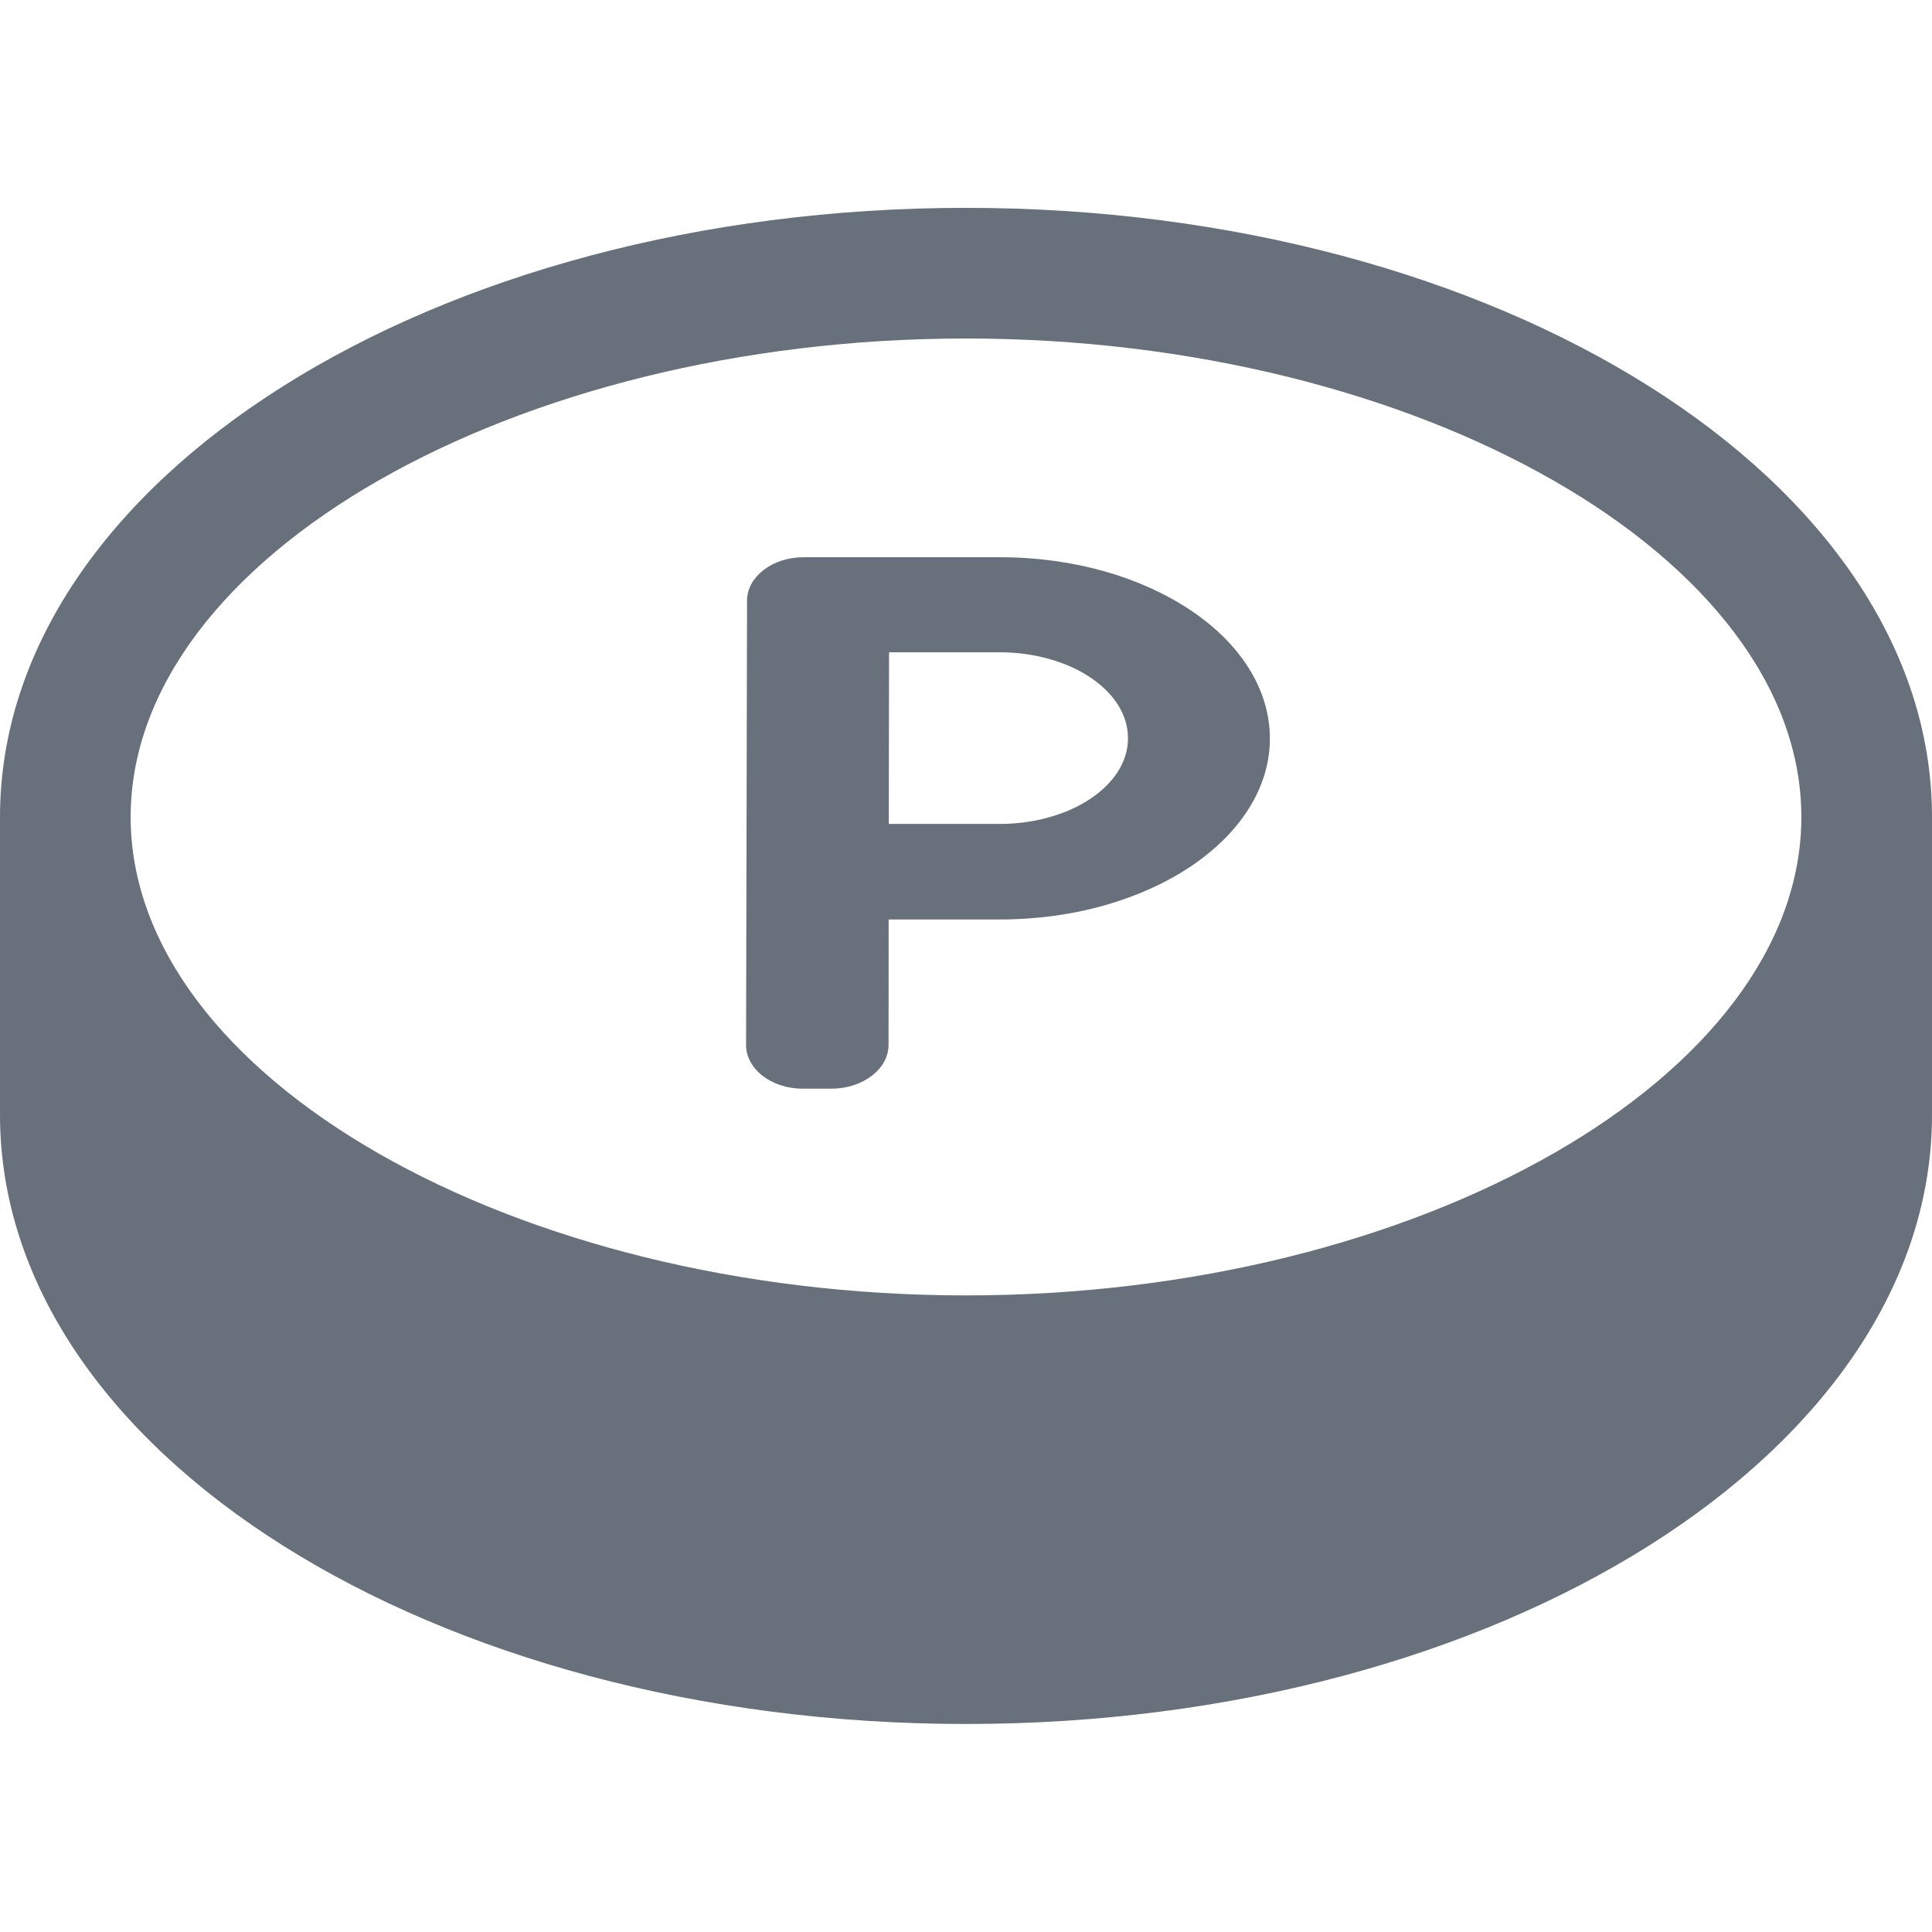
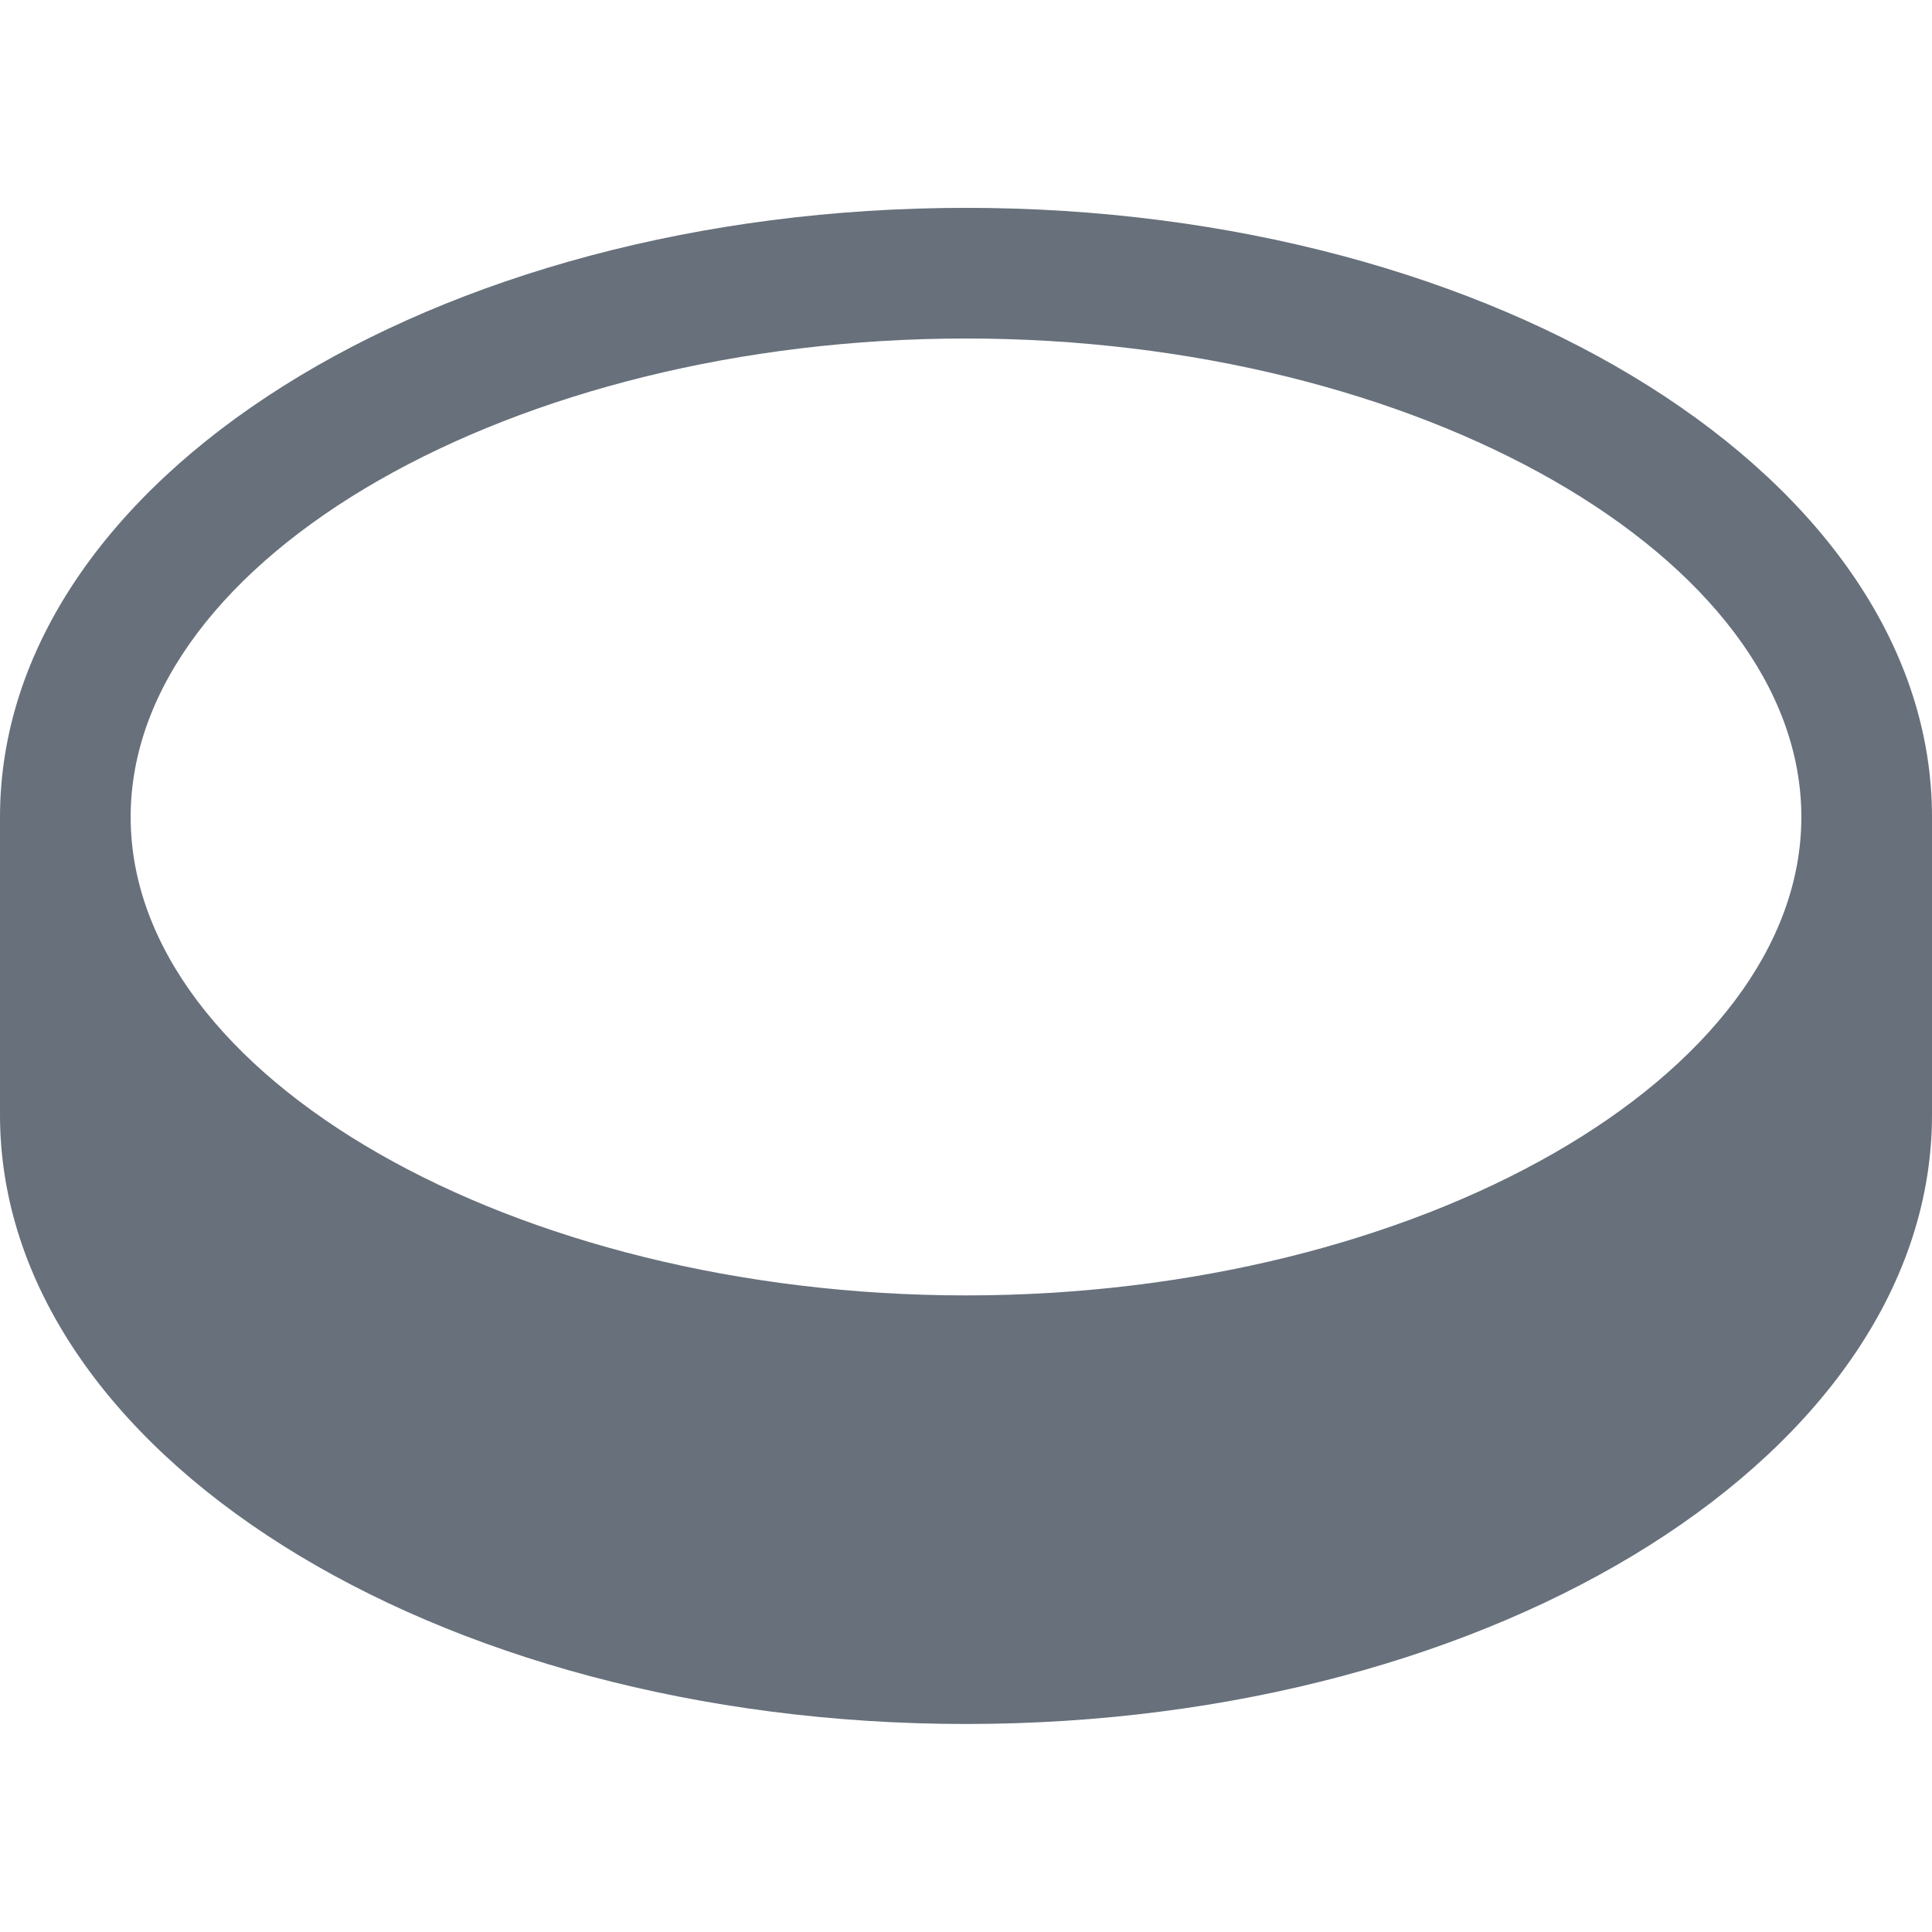
<svg xmlns="http://www.w3.org/2000/svg" width="24" height="24" viewBox="0 0 24 24" fill="none">
-   <path d="M14.789 7.58C14.486 7.377 14.124 7.212 13.724 7.098C13.323 6.985 12.884 6.922 12.421 6.922H9.985C9.887 6.922 9.794 6.937 9.709 6.964C9.626 6.992 9.55 7.031 9.487 7.08C9.423 7.129 9.371 7.187 9.336 7.251C9.3 7.315 9.28 7.386 9.28 7.459L9.268 12.979C9.267 13.054 9.287 13.126 9.323 13.191C9.358 13.256 9.409 13.315 9.473 13.364C9.536 13.413 9.613 13.453 9.697 13.481C9.782 13.509 9.875 13.524 9.973 13.524H10.327C10.426 13.524 10.519 13.509 10.604 13.481C10.689 13.453 10.765 13.413 10.829 13.364C10.894 13.315 10.946 13.256 10.982 13.191C11.018 13.126 11.038 13.054 11.038 12.979L11.039 11.422H12.421C12.884 11.422 13.326 11.359 13.727 11.245C14.129 11.13 14.491 10.965 14.795 10.761C15.098 10.557 15.343 10.315 15.513 10.045C15.683 9.775 15.776 9.479 15.775 9.17C15.774 8.859 15.679 8.563 15.509 8.294C15.339 8.025 15.093 7.783 14.789 7.58ZM13.888 9.584C13.806 9.711 13.69 9.826 13.546 9.922C13.402 10.019 13.23 10.097 13.04 10.15C12.849 10.205 12.64 10.235 12.421 10.235H11.041L11.044 8.103H12.421C12.64 8.103 12.848 8.133 13.039 8.188C13.229 8.241 13.401 8.319 13.544 8.415C13.689 8.512 13.806 8.627 13.887 8.754C13.968 8.883 14.012 9.022 14.012 9.17C14.013 9.317 13.968 9.456 13.888 9.584Z" fill="#67707B" />
  <path d="M12 2.582C5.373 2.582 0 5.97 0 10.149V13.849C0 18.029 5.373 21.416 12 21.416C18.627 21.416 24 18.029 24 13.849V10.149C24 5.97 18.627 2.582 12 2.582ZM12 16.092C6.375 16.092 1.623 13.37 1.623 10.149C1.623 6.927 6.375 4.205 12 4.205C17.625 4.205 22.377 6.927 22.377 10.149C22.377 13.37 17.625 16.092 12 16.092Z" fill="#67707B" />
</svg>